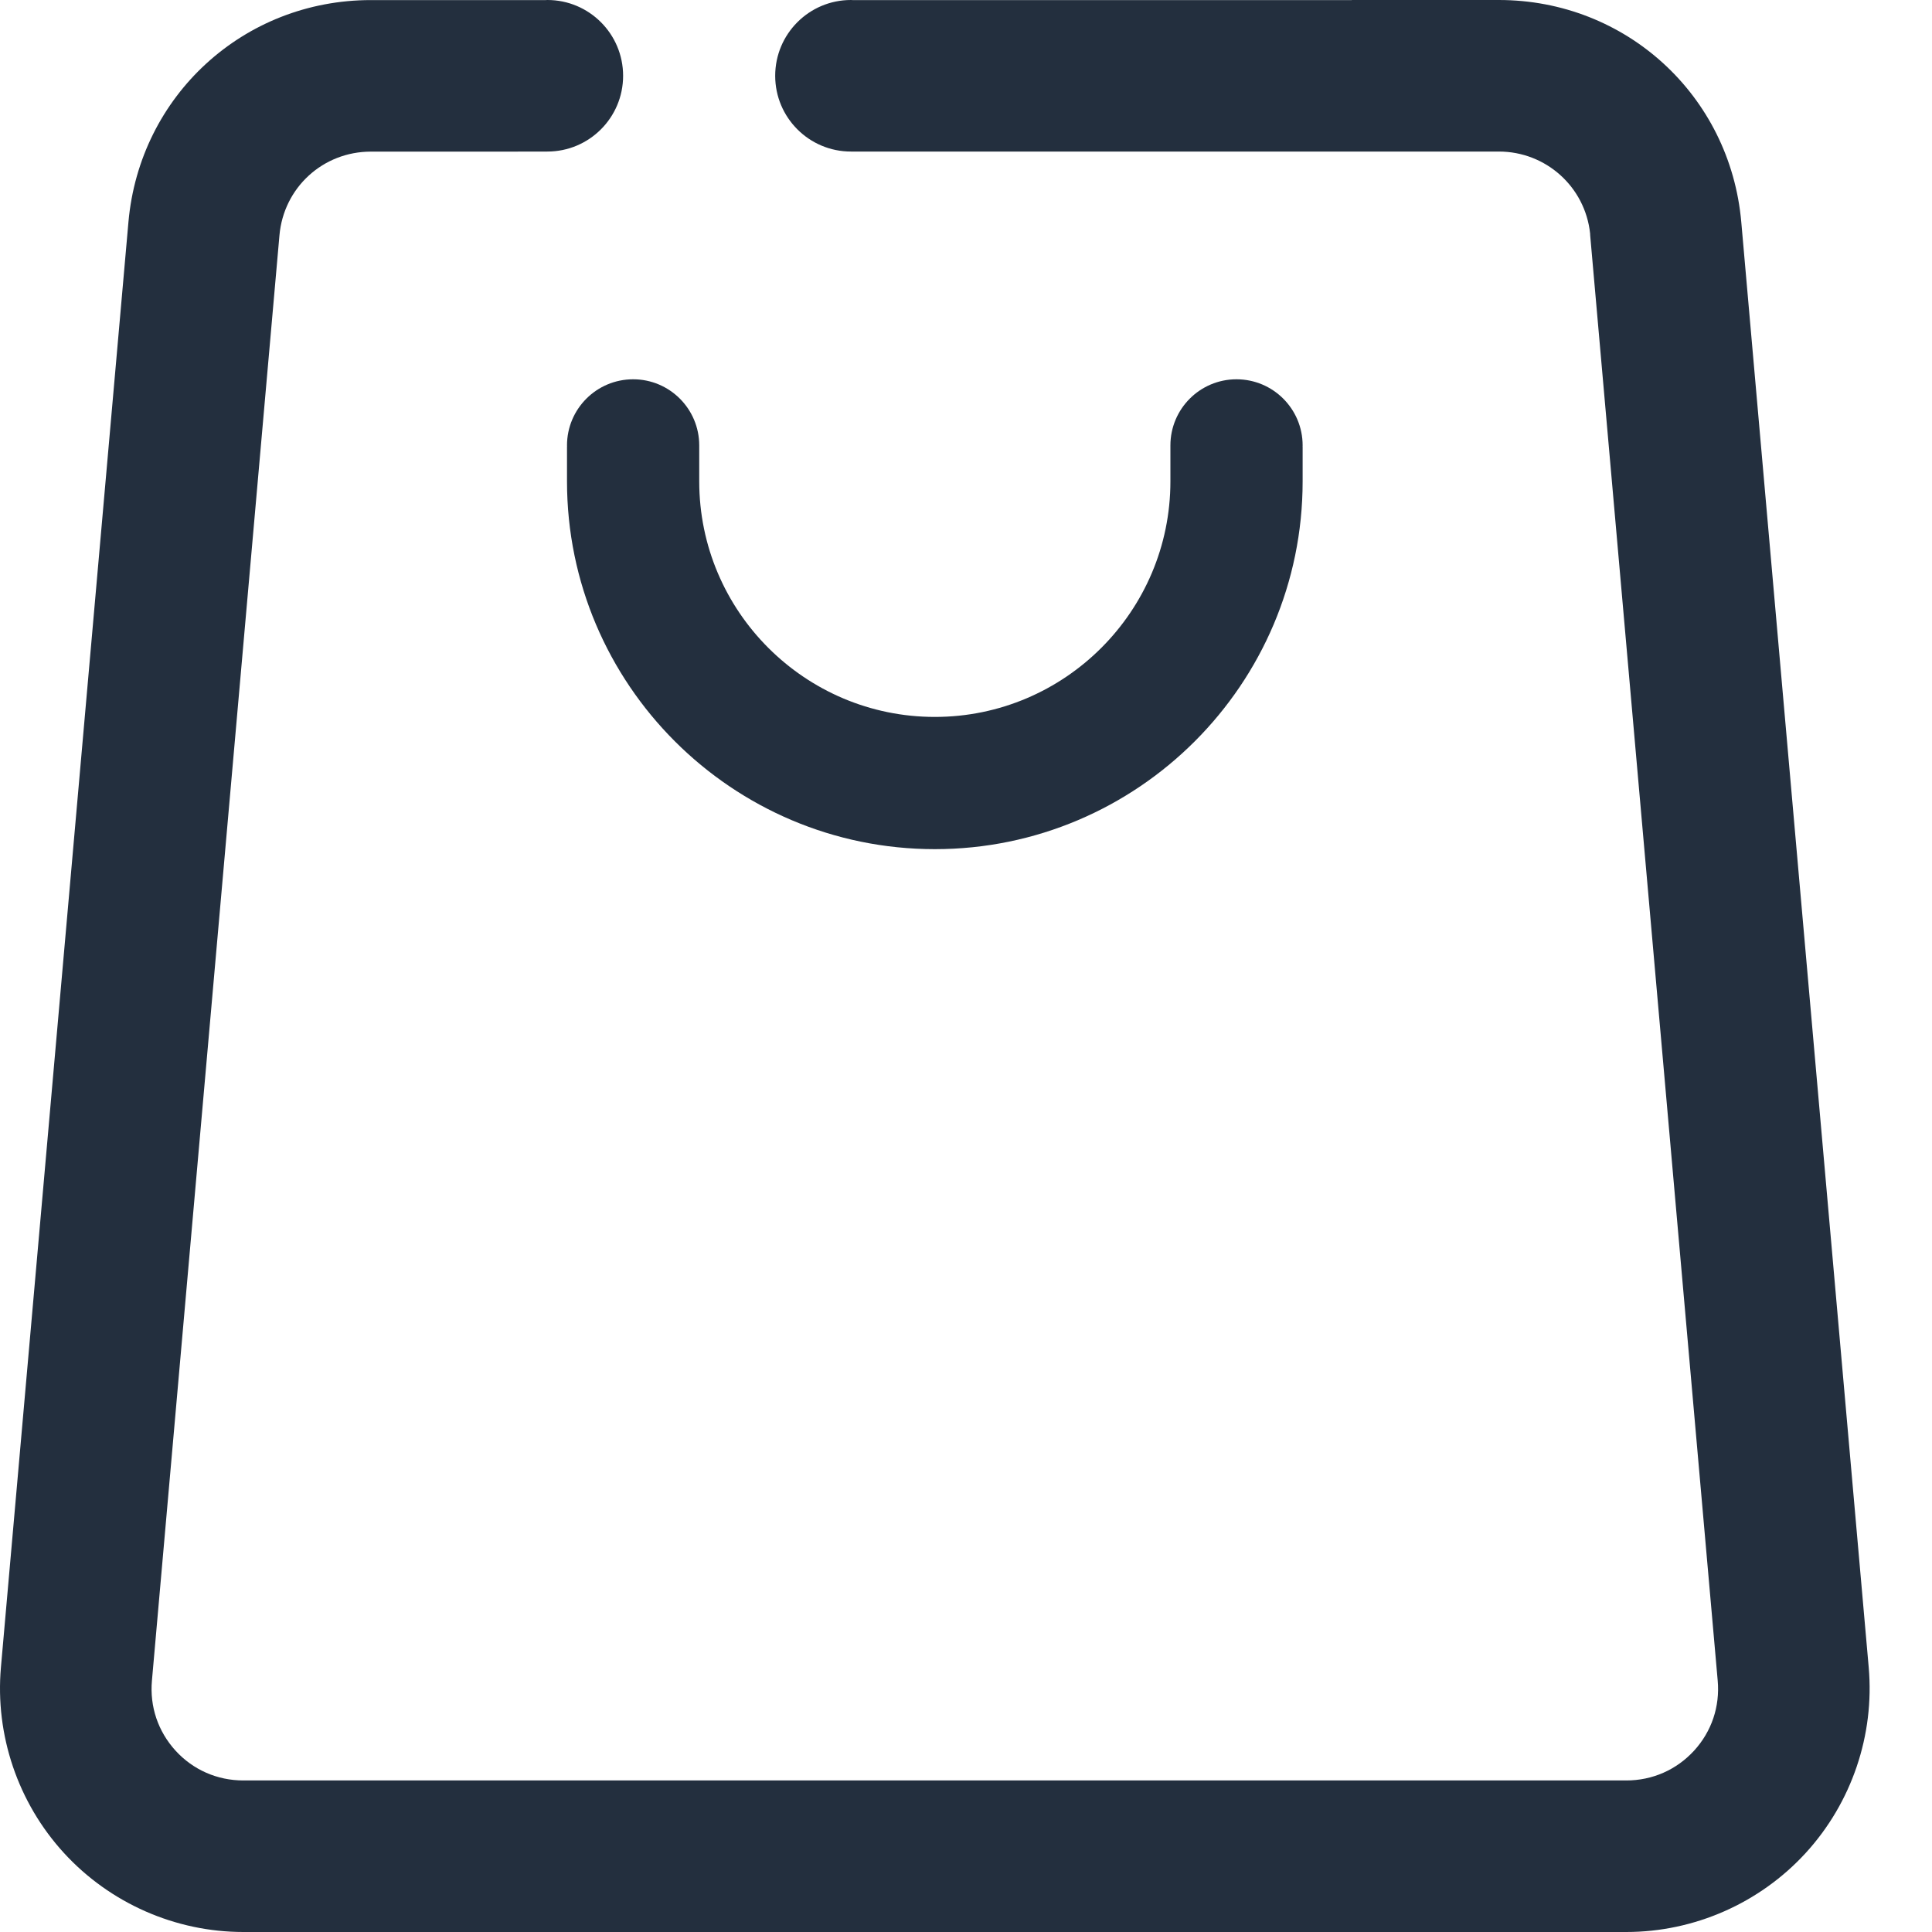
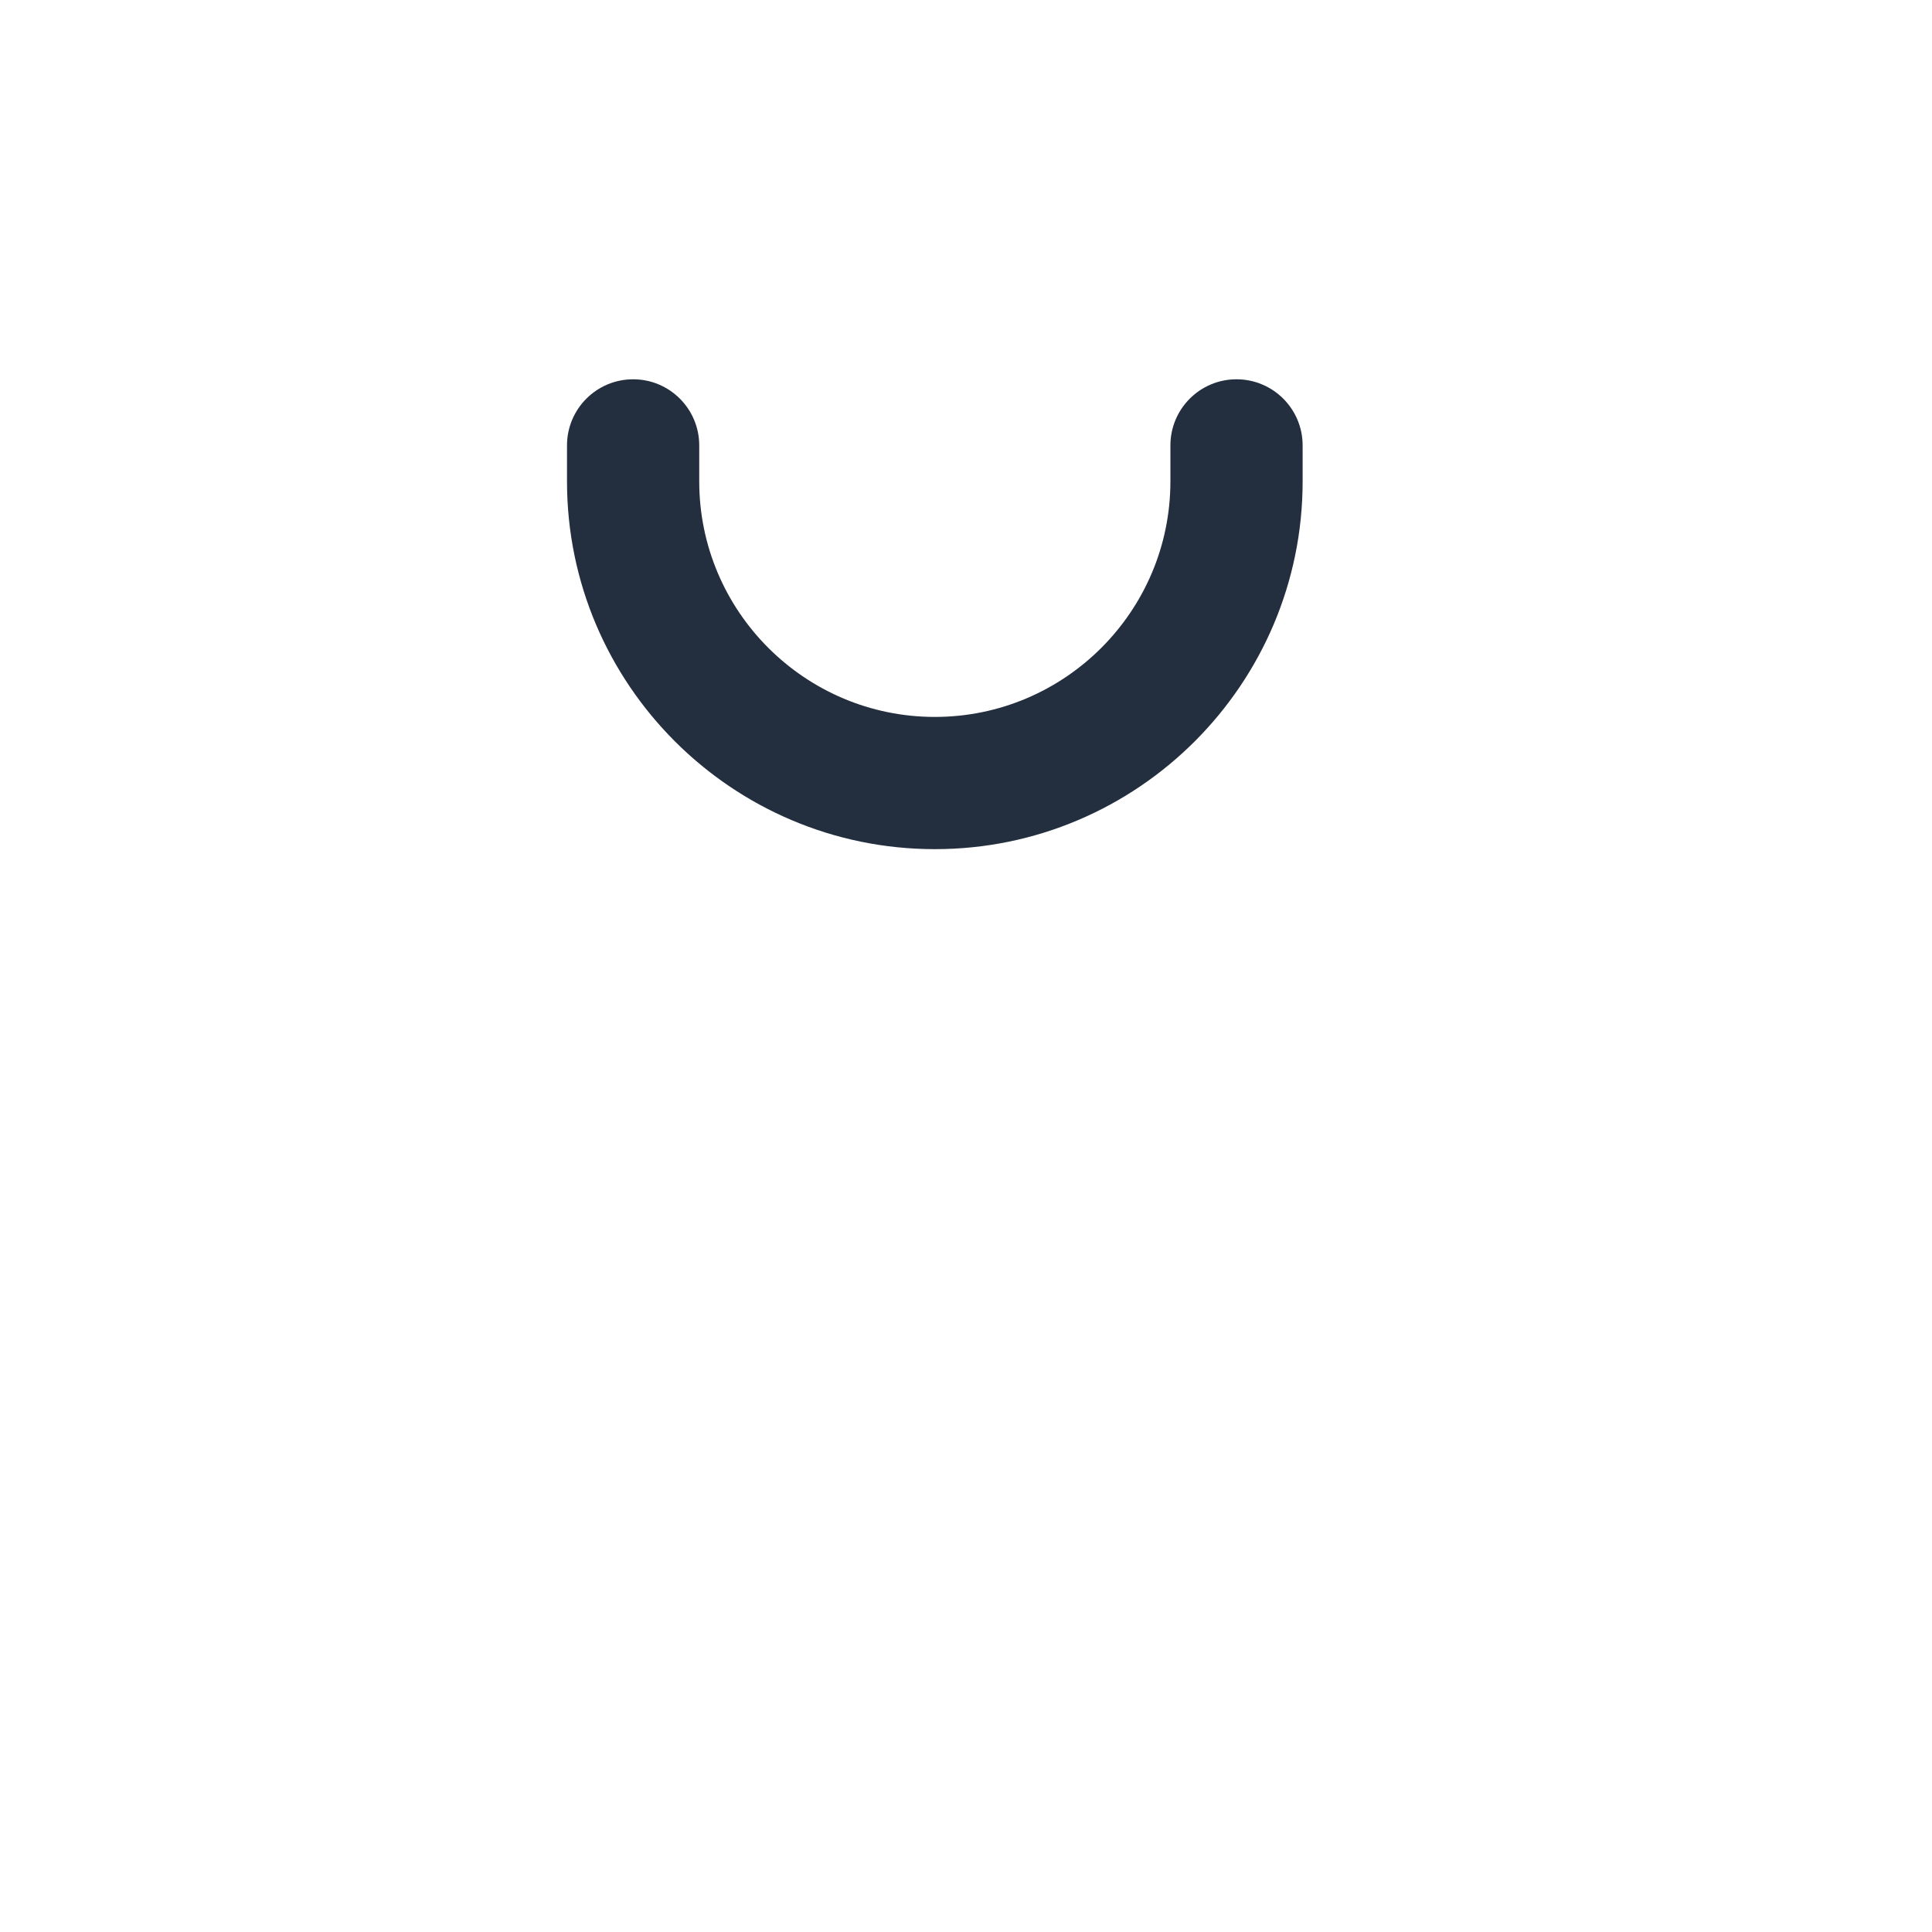
<svg xmlns="http://www.w3.org/2000/svg" width="25" height="25" viewBox="0 0 25 25" fill="none">
  <path d="M7.337 5.764C7.337 5.768 7.338 5.772 7.338 5.776H7.337V6.229C7.337 8.853 9.472 10.988 12.097 10.988C14.721 10.988 16.856 8.853 16.856 6.229V5.776H16.855C16.855 5.772 16.856 5.768 16.856 5.764C16.856 5.291 16.473 4.908 16 4.908C15.528 4.908 15.145 5.291 15.145 5.764C15.145 5.768 15.145 5.772 15.145 5.776H15.145V6.229C15.145 7.91 13.777 9.277 12.097 9.277C10.416 9.277 9.048 7.91 9.048 6.229V5.776H9.048C9.048 5.772 9.048 5.768 9.048 5.764C9.048 5.291 8.665 4.908 8.193 4.908C7.72 4.908 7.337 5.291 7.337 5.764Z" fill="#232F3E" />
-   <path d="M24.181 21.575L23.155 9.944L22.532 2.872C22.387 1.235 21.039 0 19.395 0H17.492V0.001H14.46H13.972H13.483H11.032C11.025 0.001 11.018 0 11.011 0C10.47 0 10.031 0.439 10.031 0.981C10.031 1.522 10.47 1.961 11.011 1.961H13.483H13.972H14.46H17.492H17.522H19.395C20.004 1.961 20.512 2.418 20.576 3.022C20.576 3.03 20.576 3.038 20.577 3.046L22.227 21.747C22.257 22.083 22.148 22.406 21.921 22.654C21.693 22.902 21.382 23.039 21.044 23.039H3.149C2.811 23.039 2.499 22.902 2.272 22.654C2.045 22.405 1.936 22.083 1.966 21.747L3.616 3.046C3.67 2.428 4.179 1.962 4.799 1.962H6.702V1.961H7.083C7.624 1.961 8.063 1.522 8.063 0.981C8.063 0.439 7.624 0 7.083 0C7.076 0 7.069 0.001 7.062 0.001H6.702H6.653H4.799C3.155 0.001 1.807 1.236 1.662 2.873L0.012 21.575C-0.065 22.451 0.232 23.327 0.827 23.977C1.422 24.627 2.269 25 3.149 25H21.044C21.924 25 22.771 24.627 23.366 23.977C23.961 23.327 24.258 22.451 24.181 21.575Z" fill="#232F3E" />
</svg>